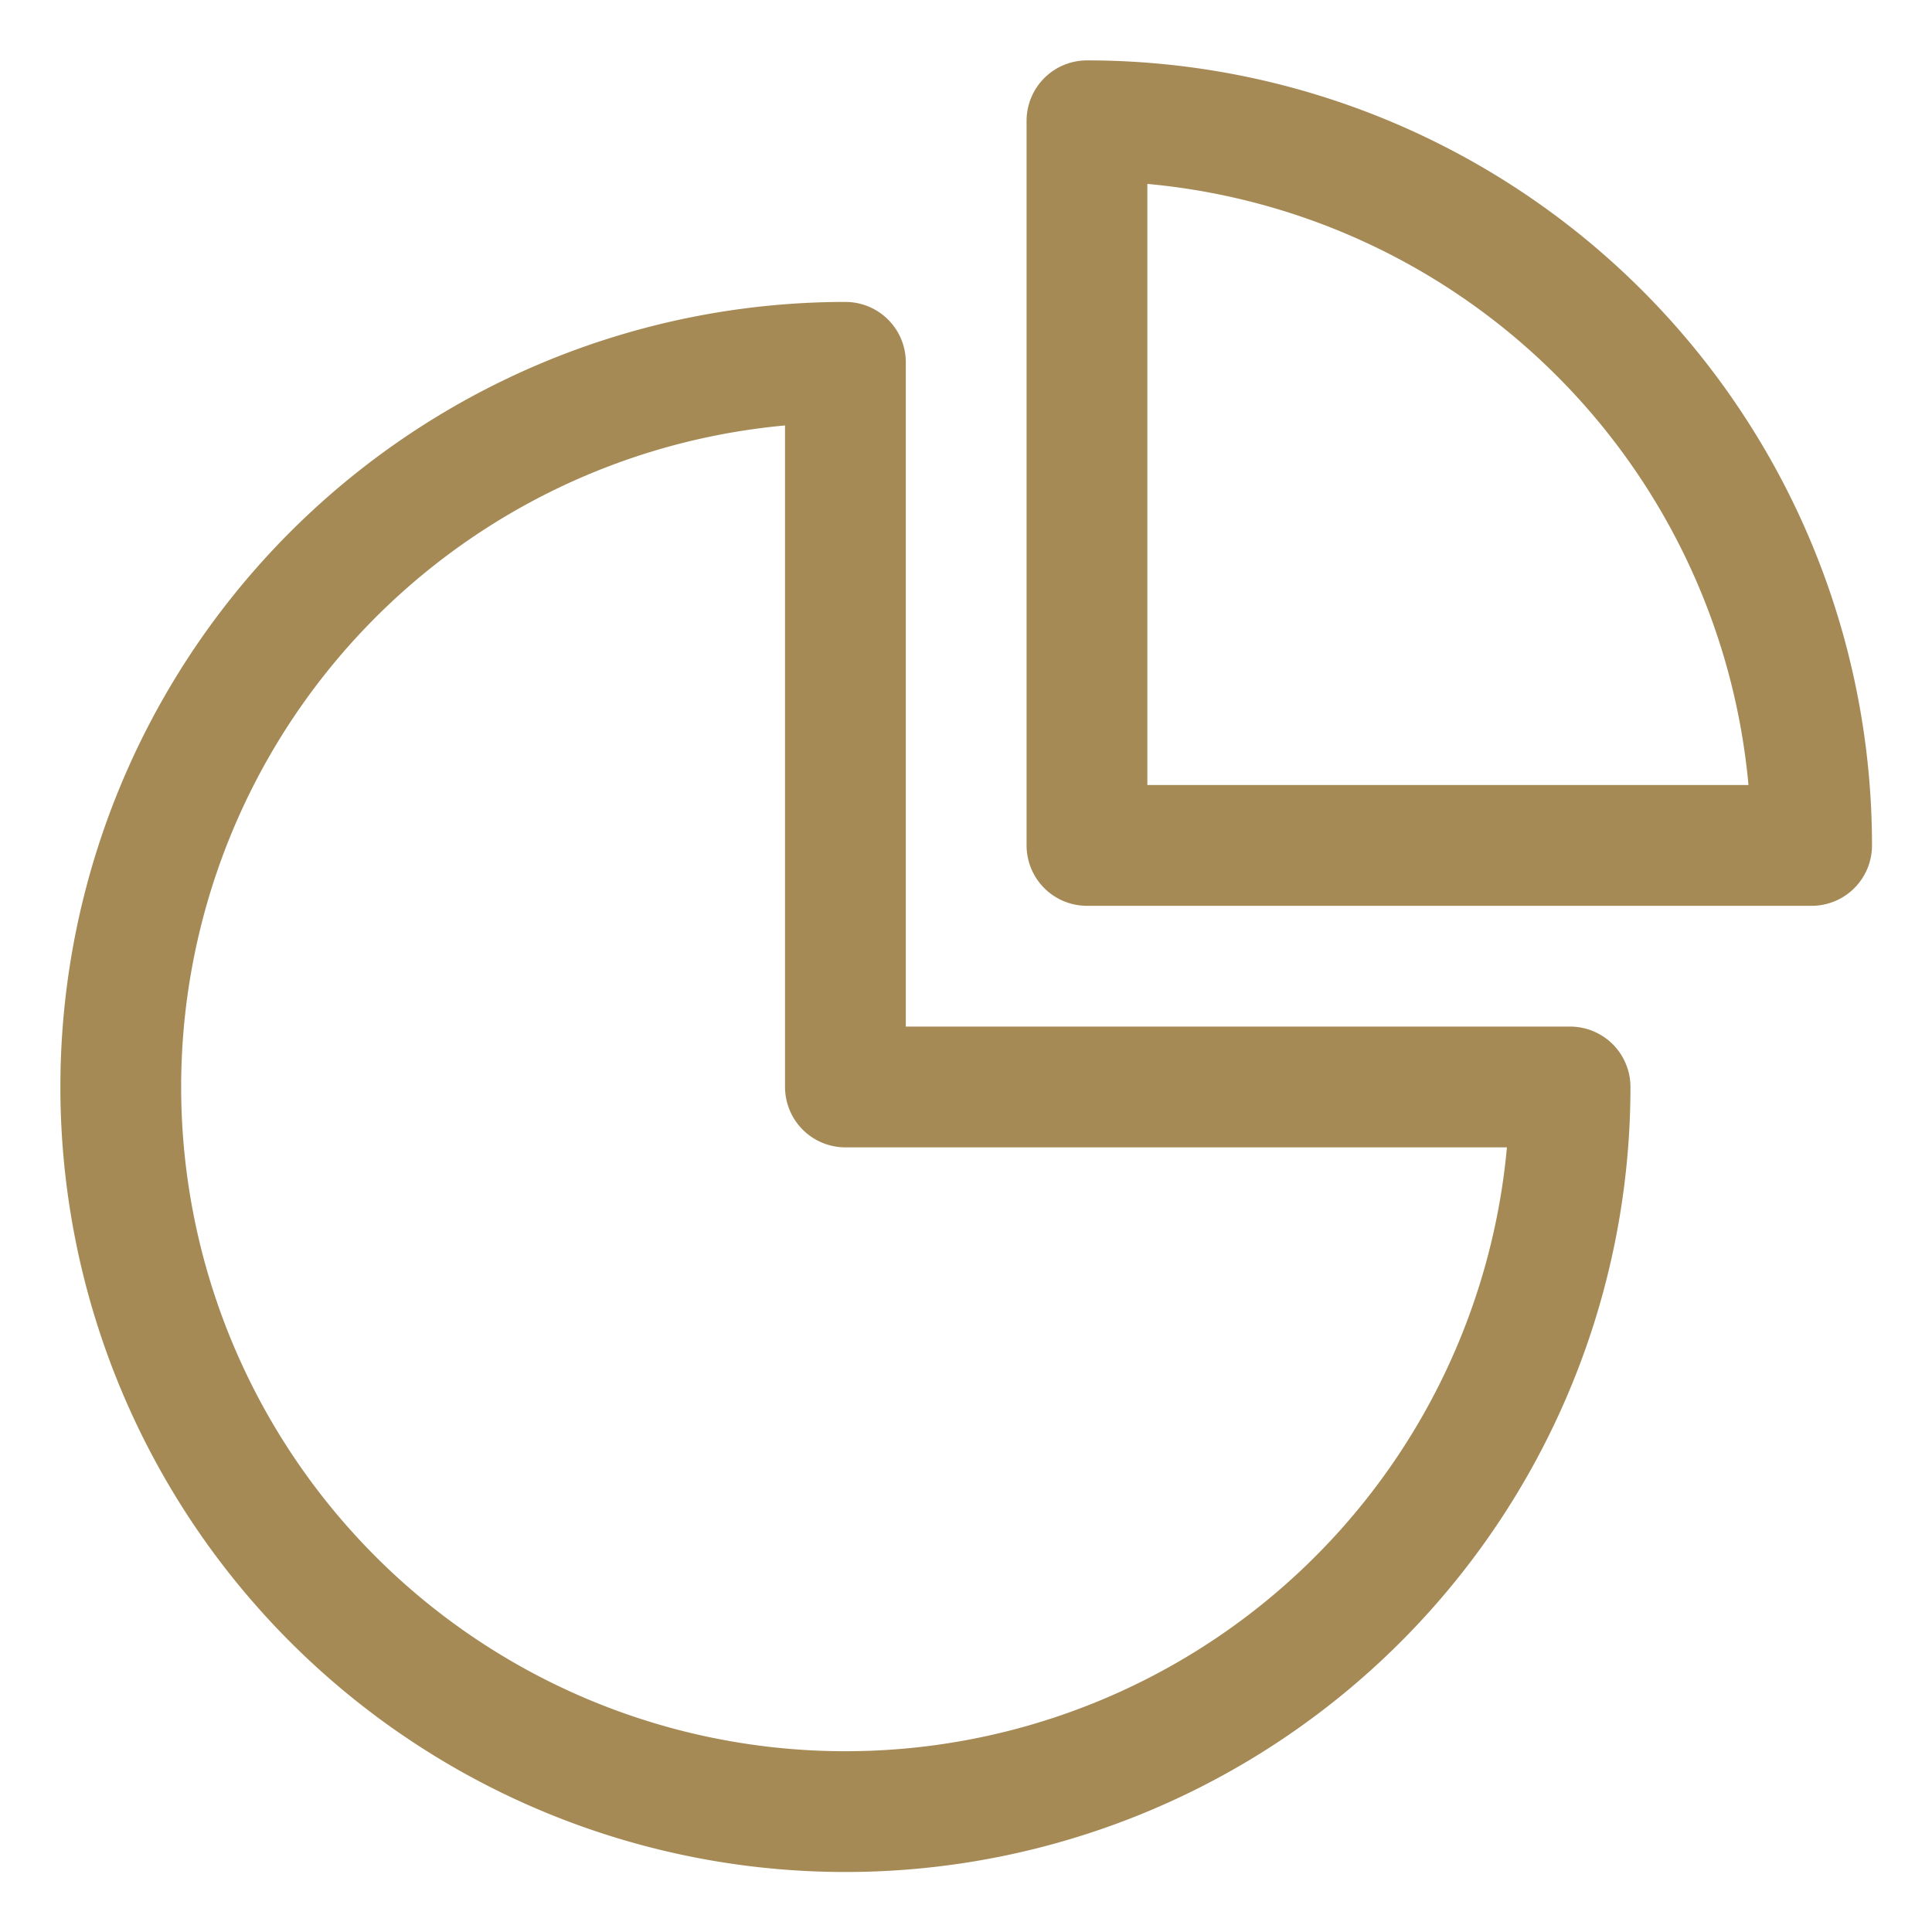
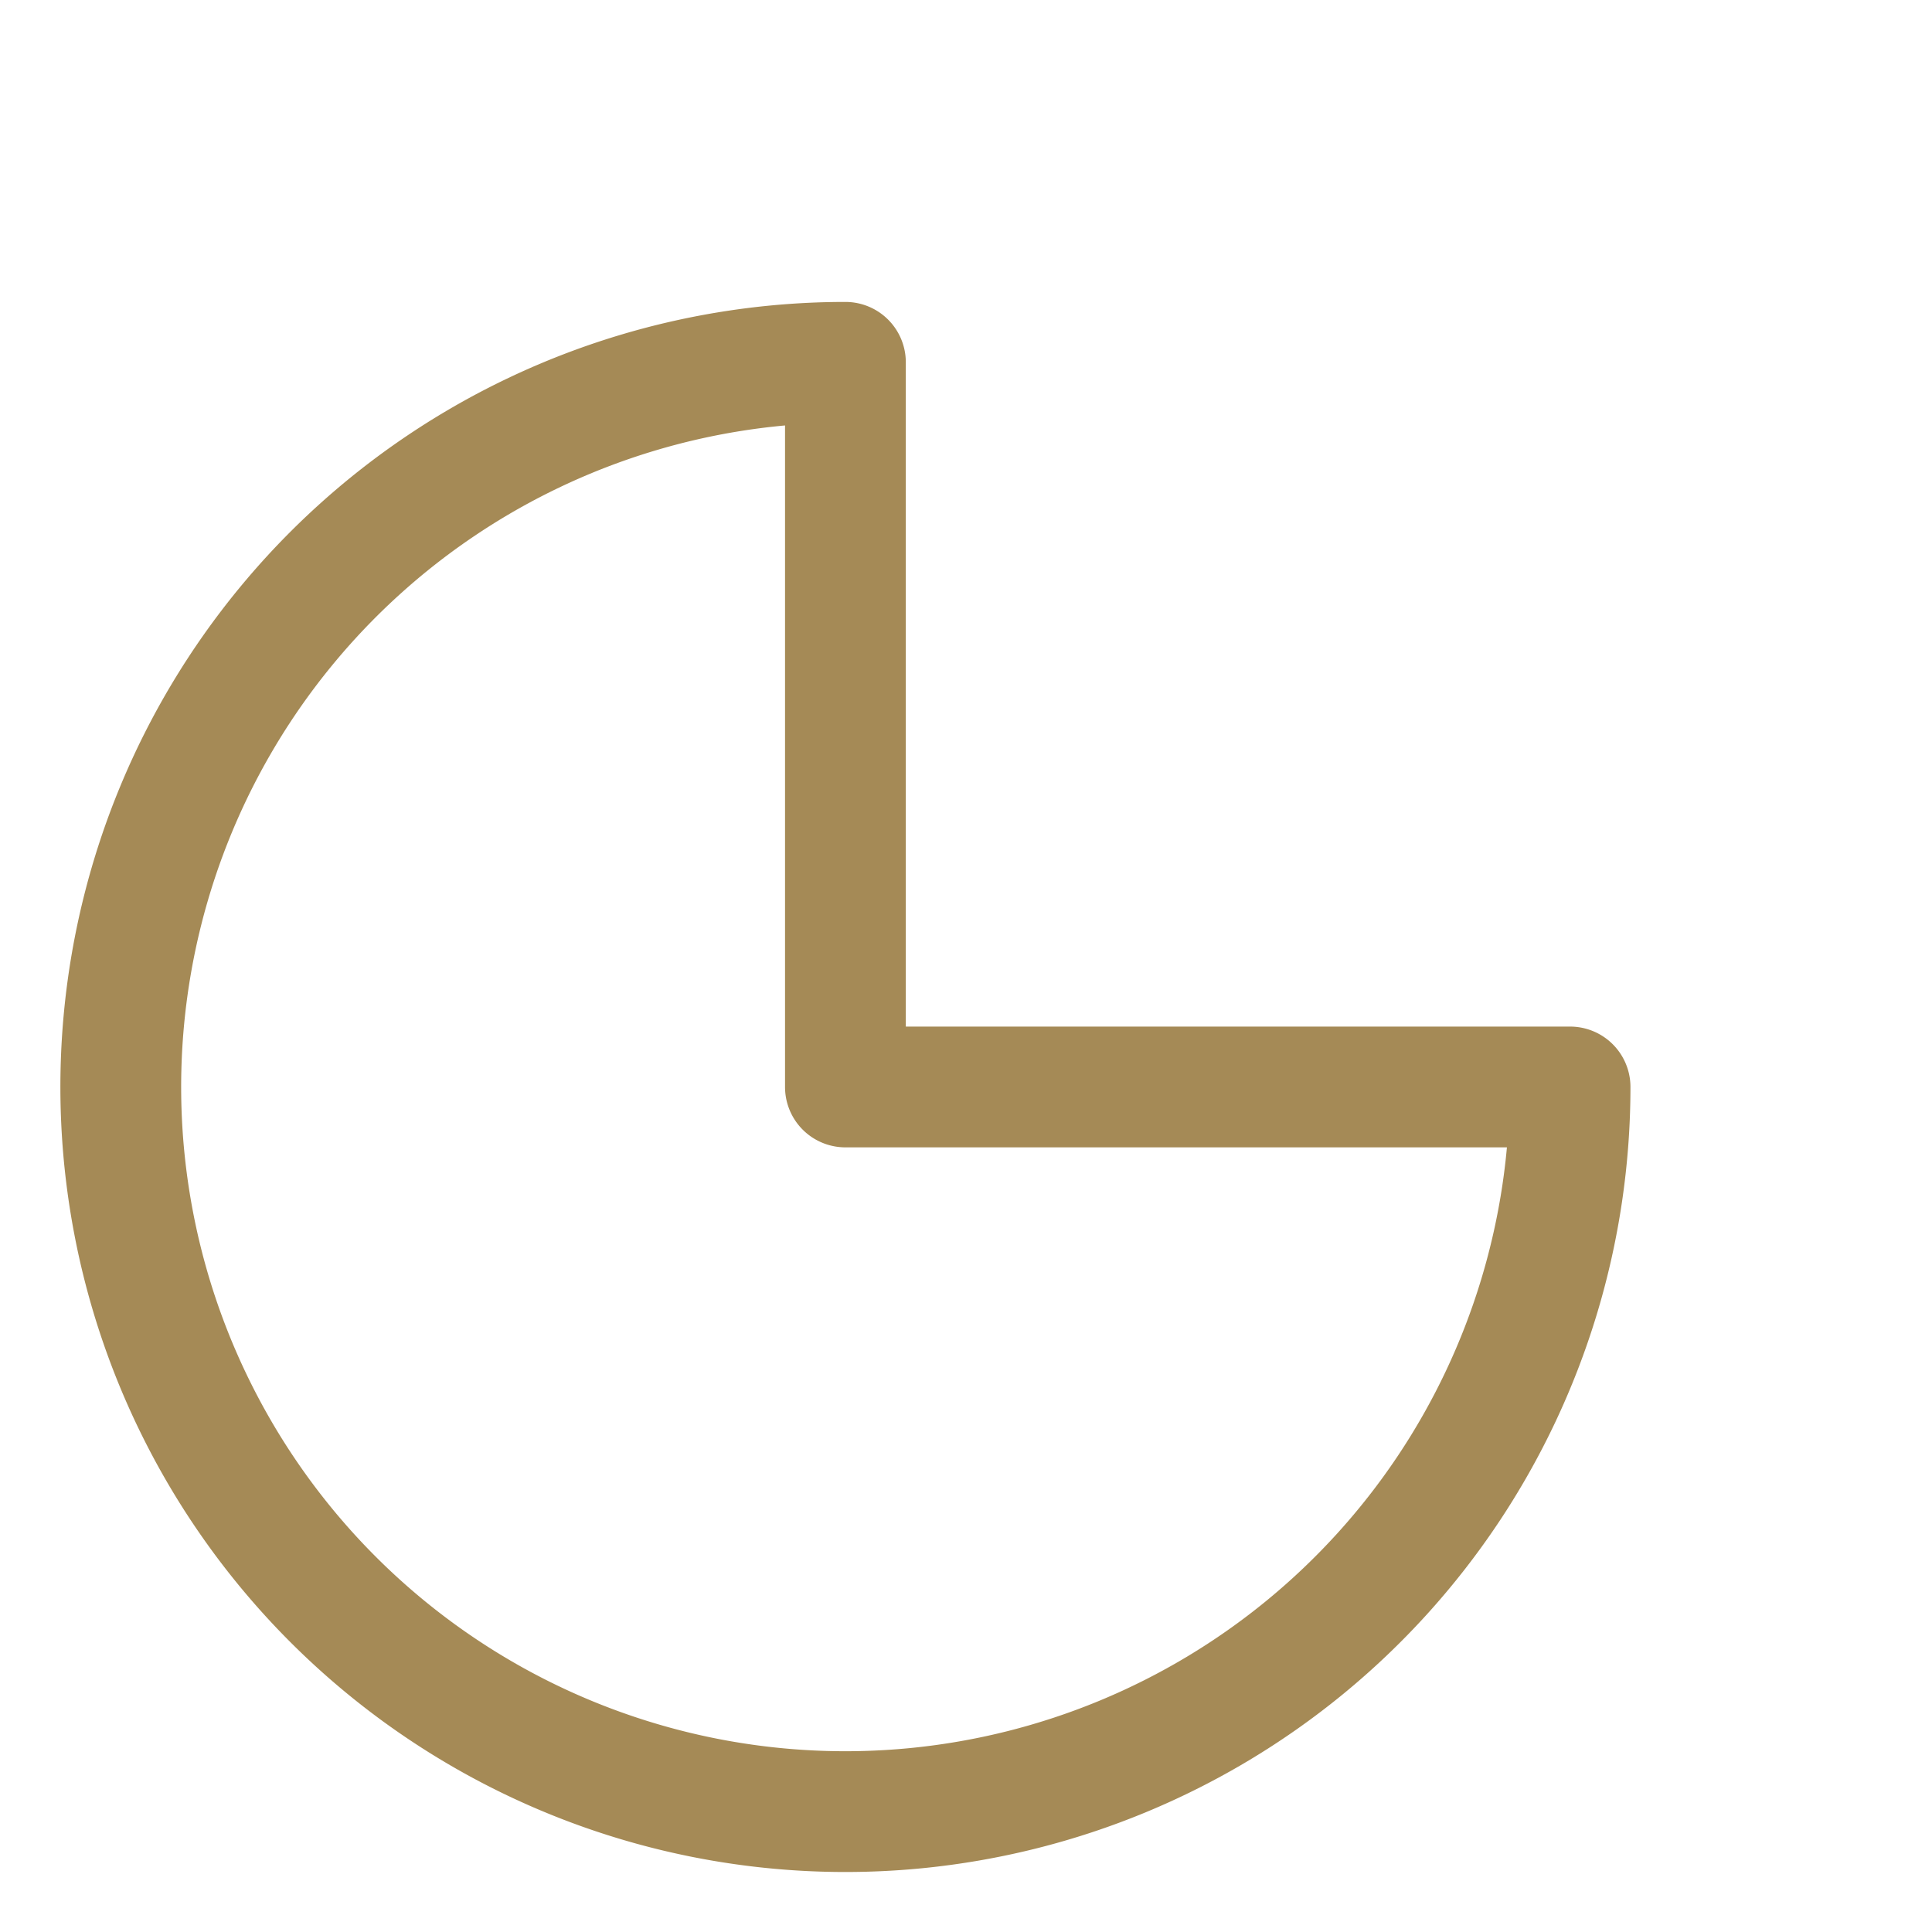
<svg xmlns="http://www.w3.org/2000/svg" xmlns:ns1="http://sodipodi.sourceforge.net/DTD/sodipodi-0.dtd" xmlns:ns2="http://www.inkscape.org/namespaces/inkscape" viewBox="0 0 40 40" id="svg2" ns1:docname="icon-analytics-pie-1-gold@40x40.svg" ns2:version="1.4 (e7c3feb100, 2024-10-09)">
  <defs id="defs2" />
  <g transform="matrix(1.667,0,0,1.667,0,0)" id="g2" style="stroke:#a58a56;stroke-opacity:1">
-     <path d="M13.5,1.5v9h9A9,9,0,0,0,13.5,1.5Z" fill="none" stroke="#ffffff" stroke-linecap="round" stroke-linejoin="round" stroke-width="1.5" id="path1" style="stroke:#a58a56;stroke-opacity:1" />
    <path d="M10.5,4.5a9,9,0,1,0,9,9h-9Z" fill="none" stroke="#ffffff" stroke-linecap="round" stroke-linejoin="round" stroke-width="1.5" id="path2" style="stroke:#a58a56;stroke-opacity:1" />
  </g>
</svg>